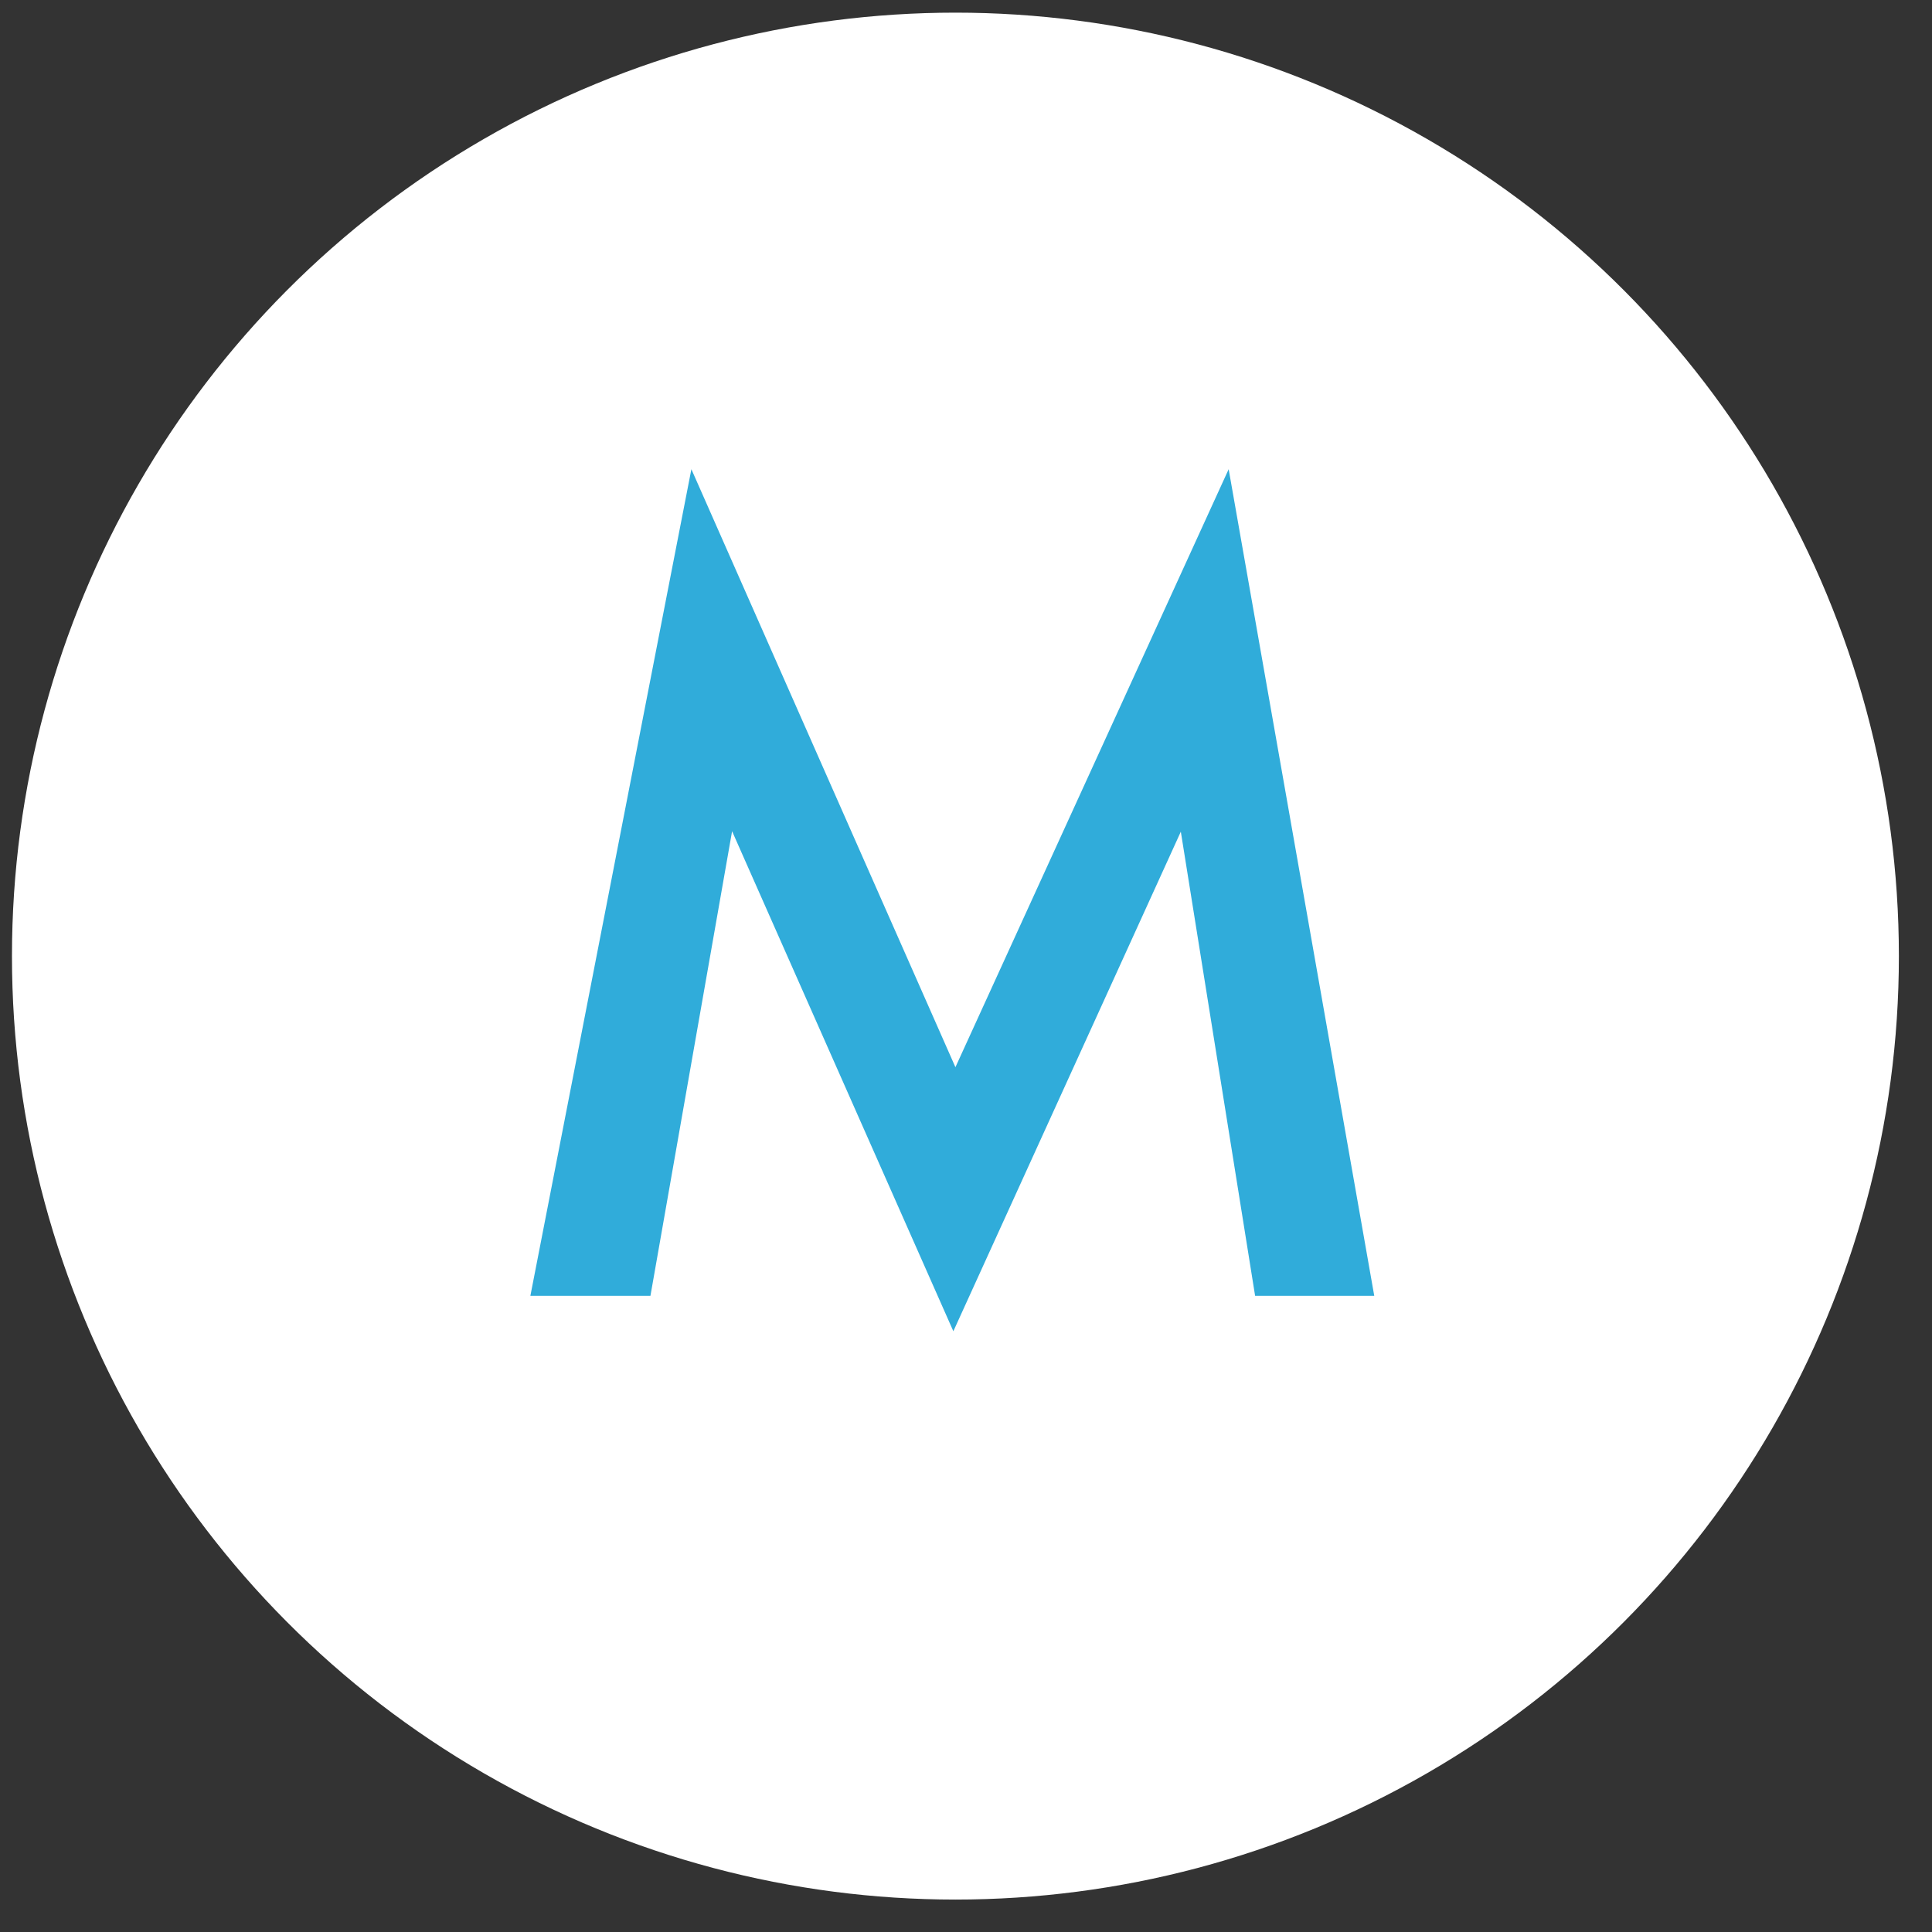
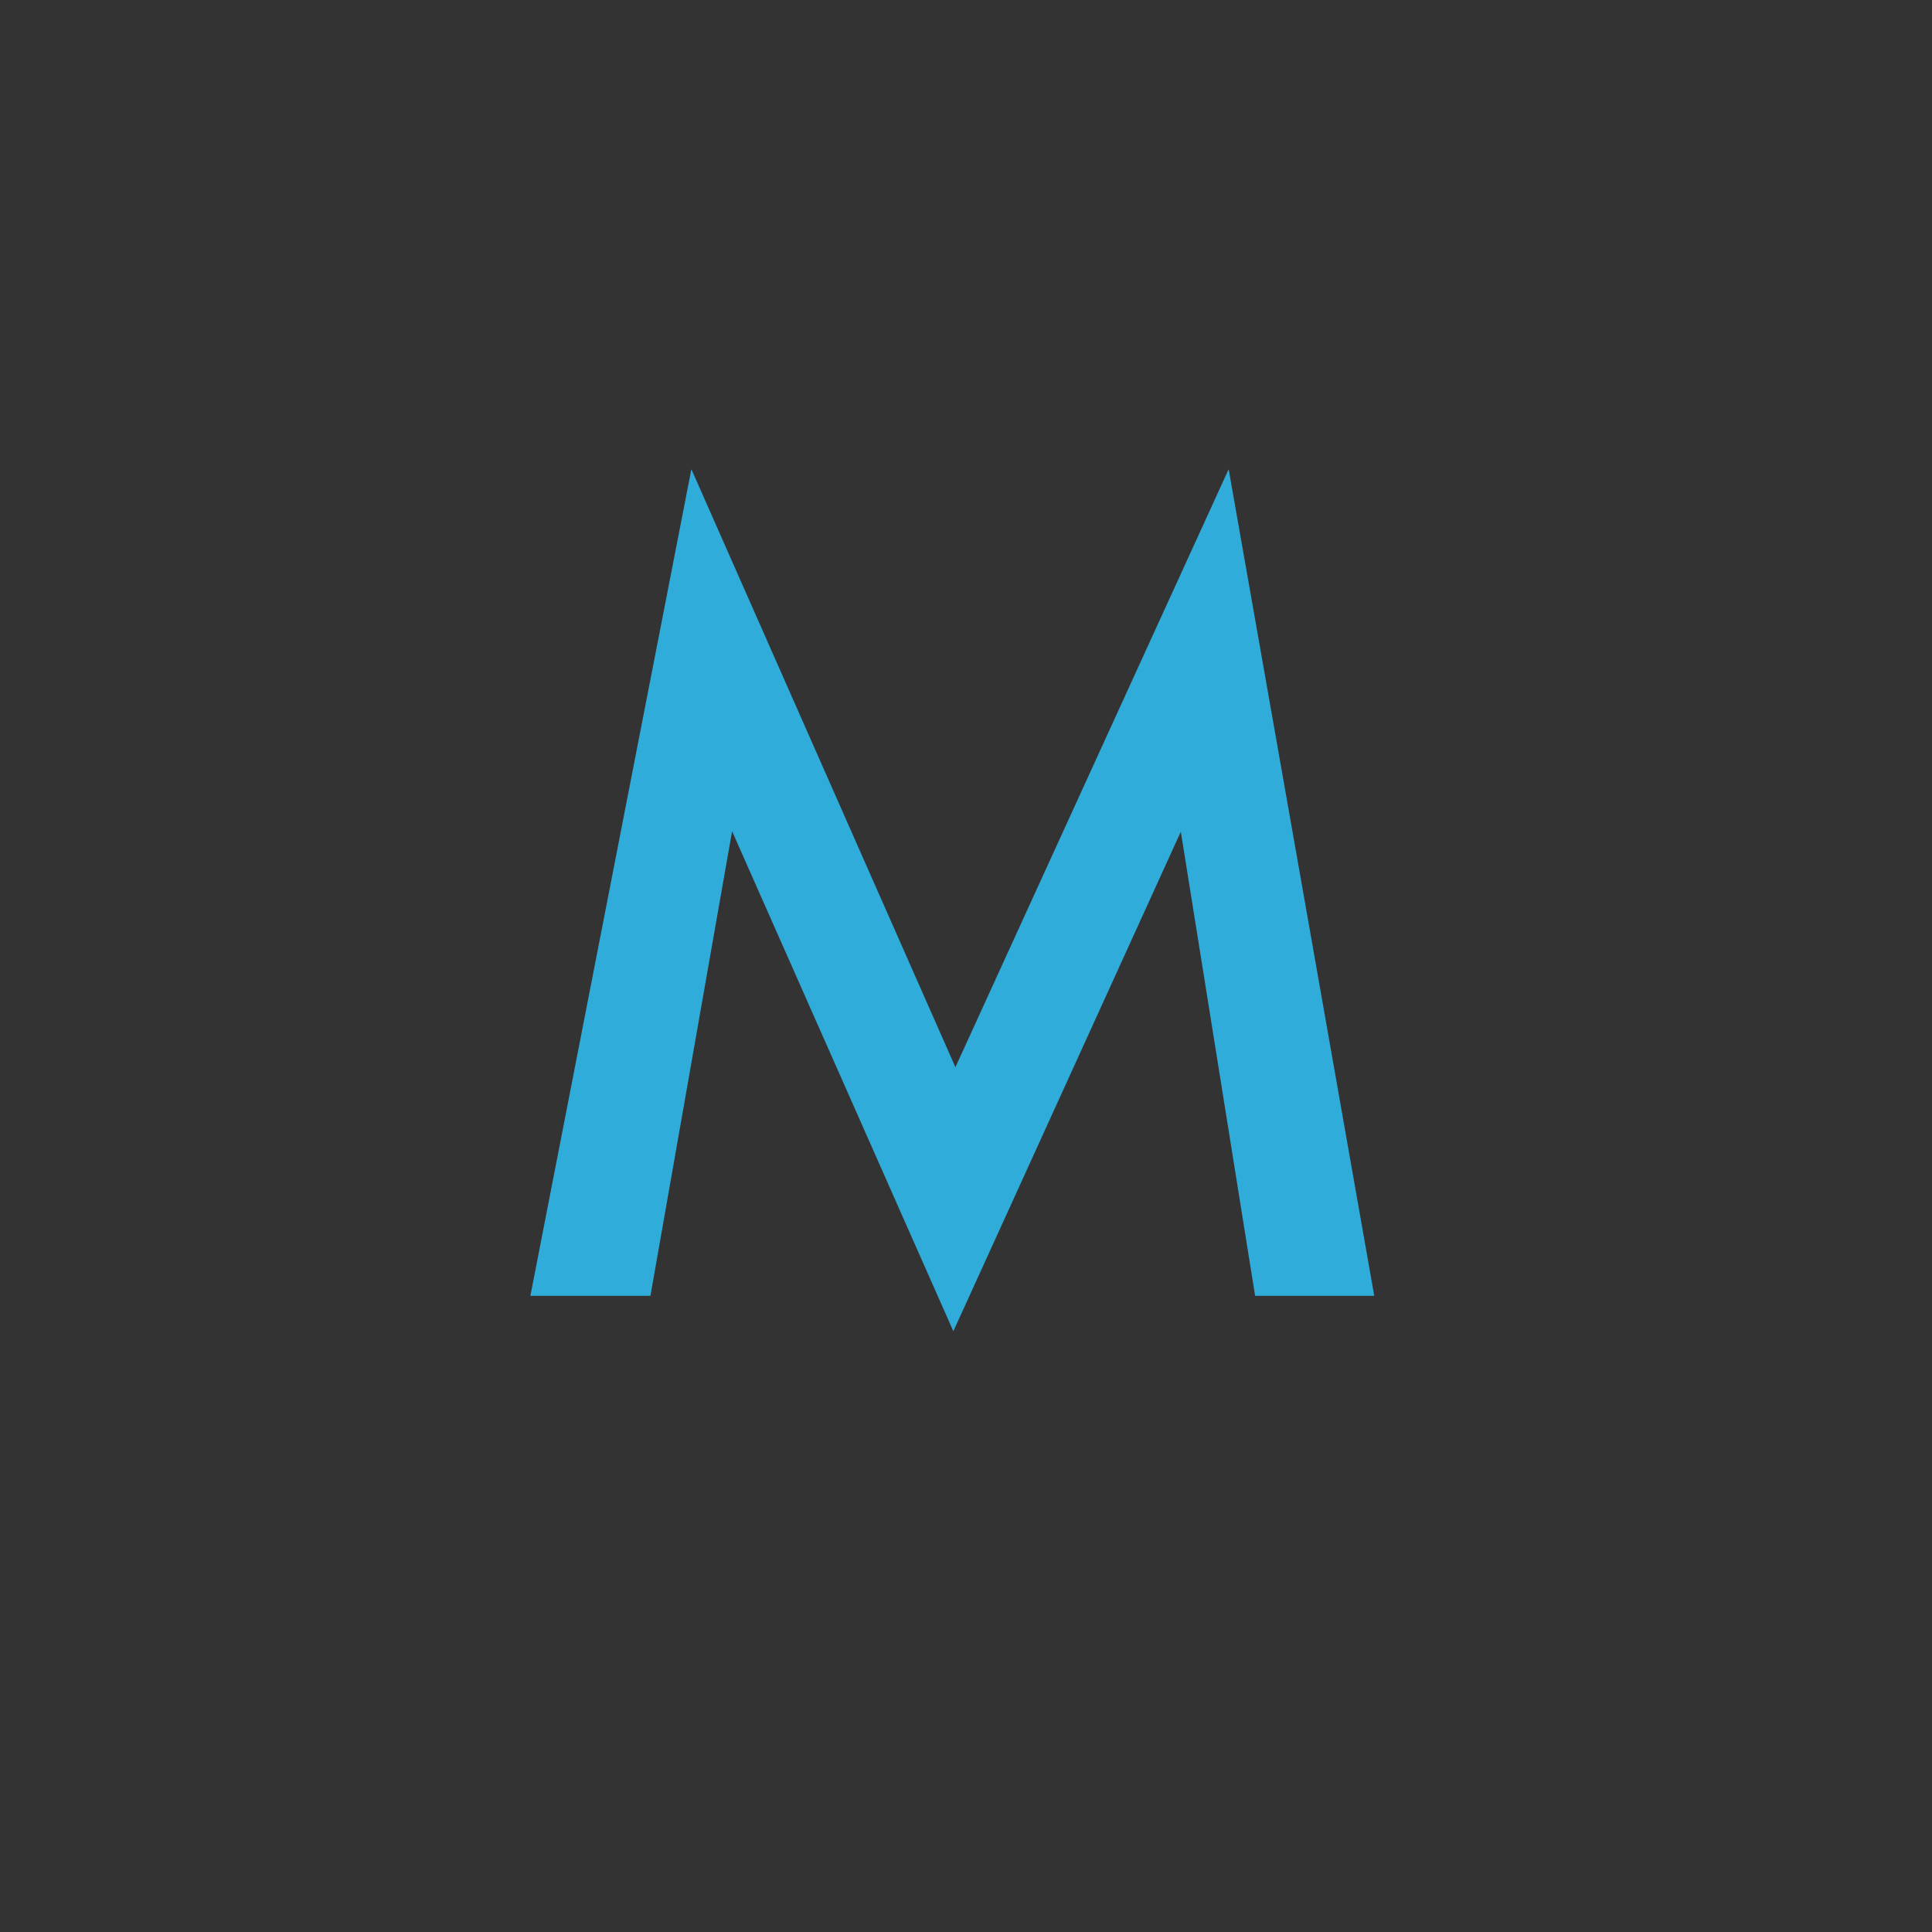
<svg xmlns="http://www.w3.org/2000/svg" width="84px" height="84px" viewBox="0 0 84 84" version="1.1">
  <rect x="0" y="0" width="84" height="84" fill="#333333" stroke="none" />
  <title>icon_user</title>
  <g id="Page-1" stroke="none" stroke-width="1" fill="none" fill-rule="evenodd">
    <g id="Splash-Page" transform="translate(-695, -520)" fill-rule="nonzero">
      <g id="Group-2" transform="translate(552, 520.55)">
        <g id="icon_user" transform="translate(143.52, 0)">
-           <circle id="Oval" fill="#FFFFFF" cx="41.02" cy="41.02" r="41.02" />
          <polygon id="Path" fill="#30ACDA" points="22.54 55.79 29.54 19.85 41.02 45.85 52.9 19.85 59.23 55.79 54.05 55.79 50.82 35.61 40.93 57.33 31.31 35.59 27.76 55.79" />
        </g>
      </g>
    </g>
  </g>
</svg>